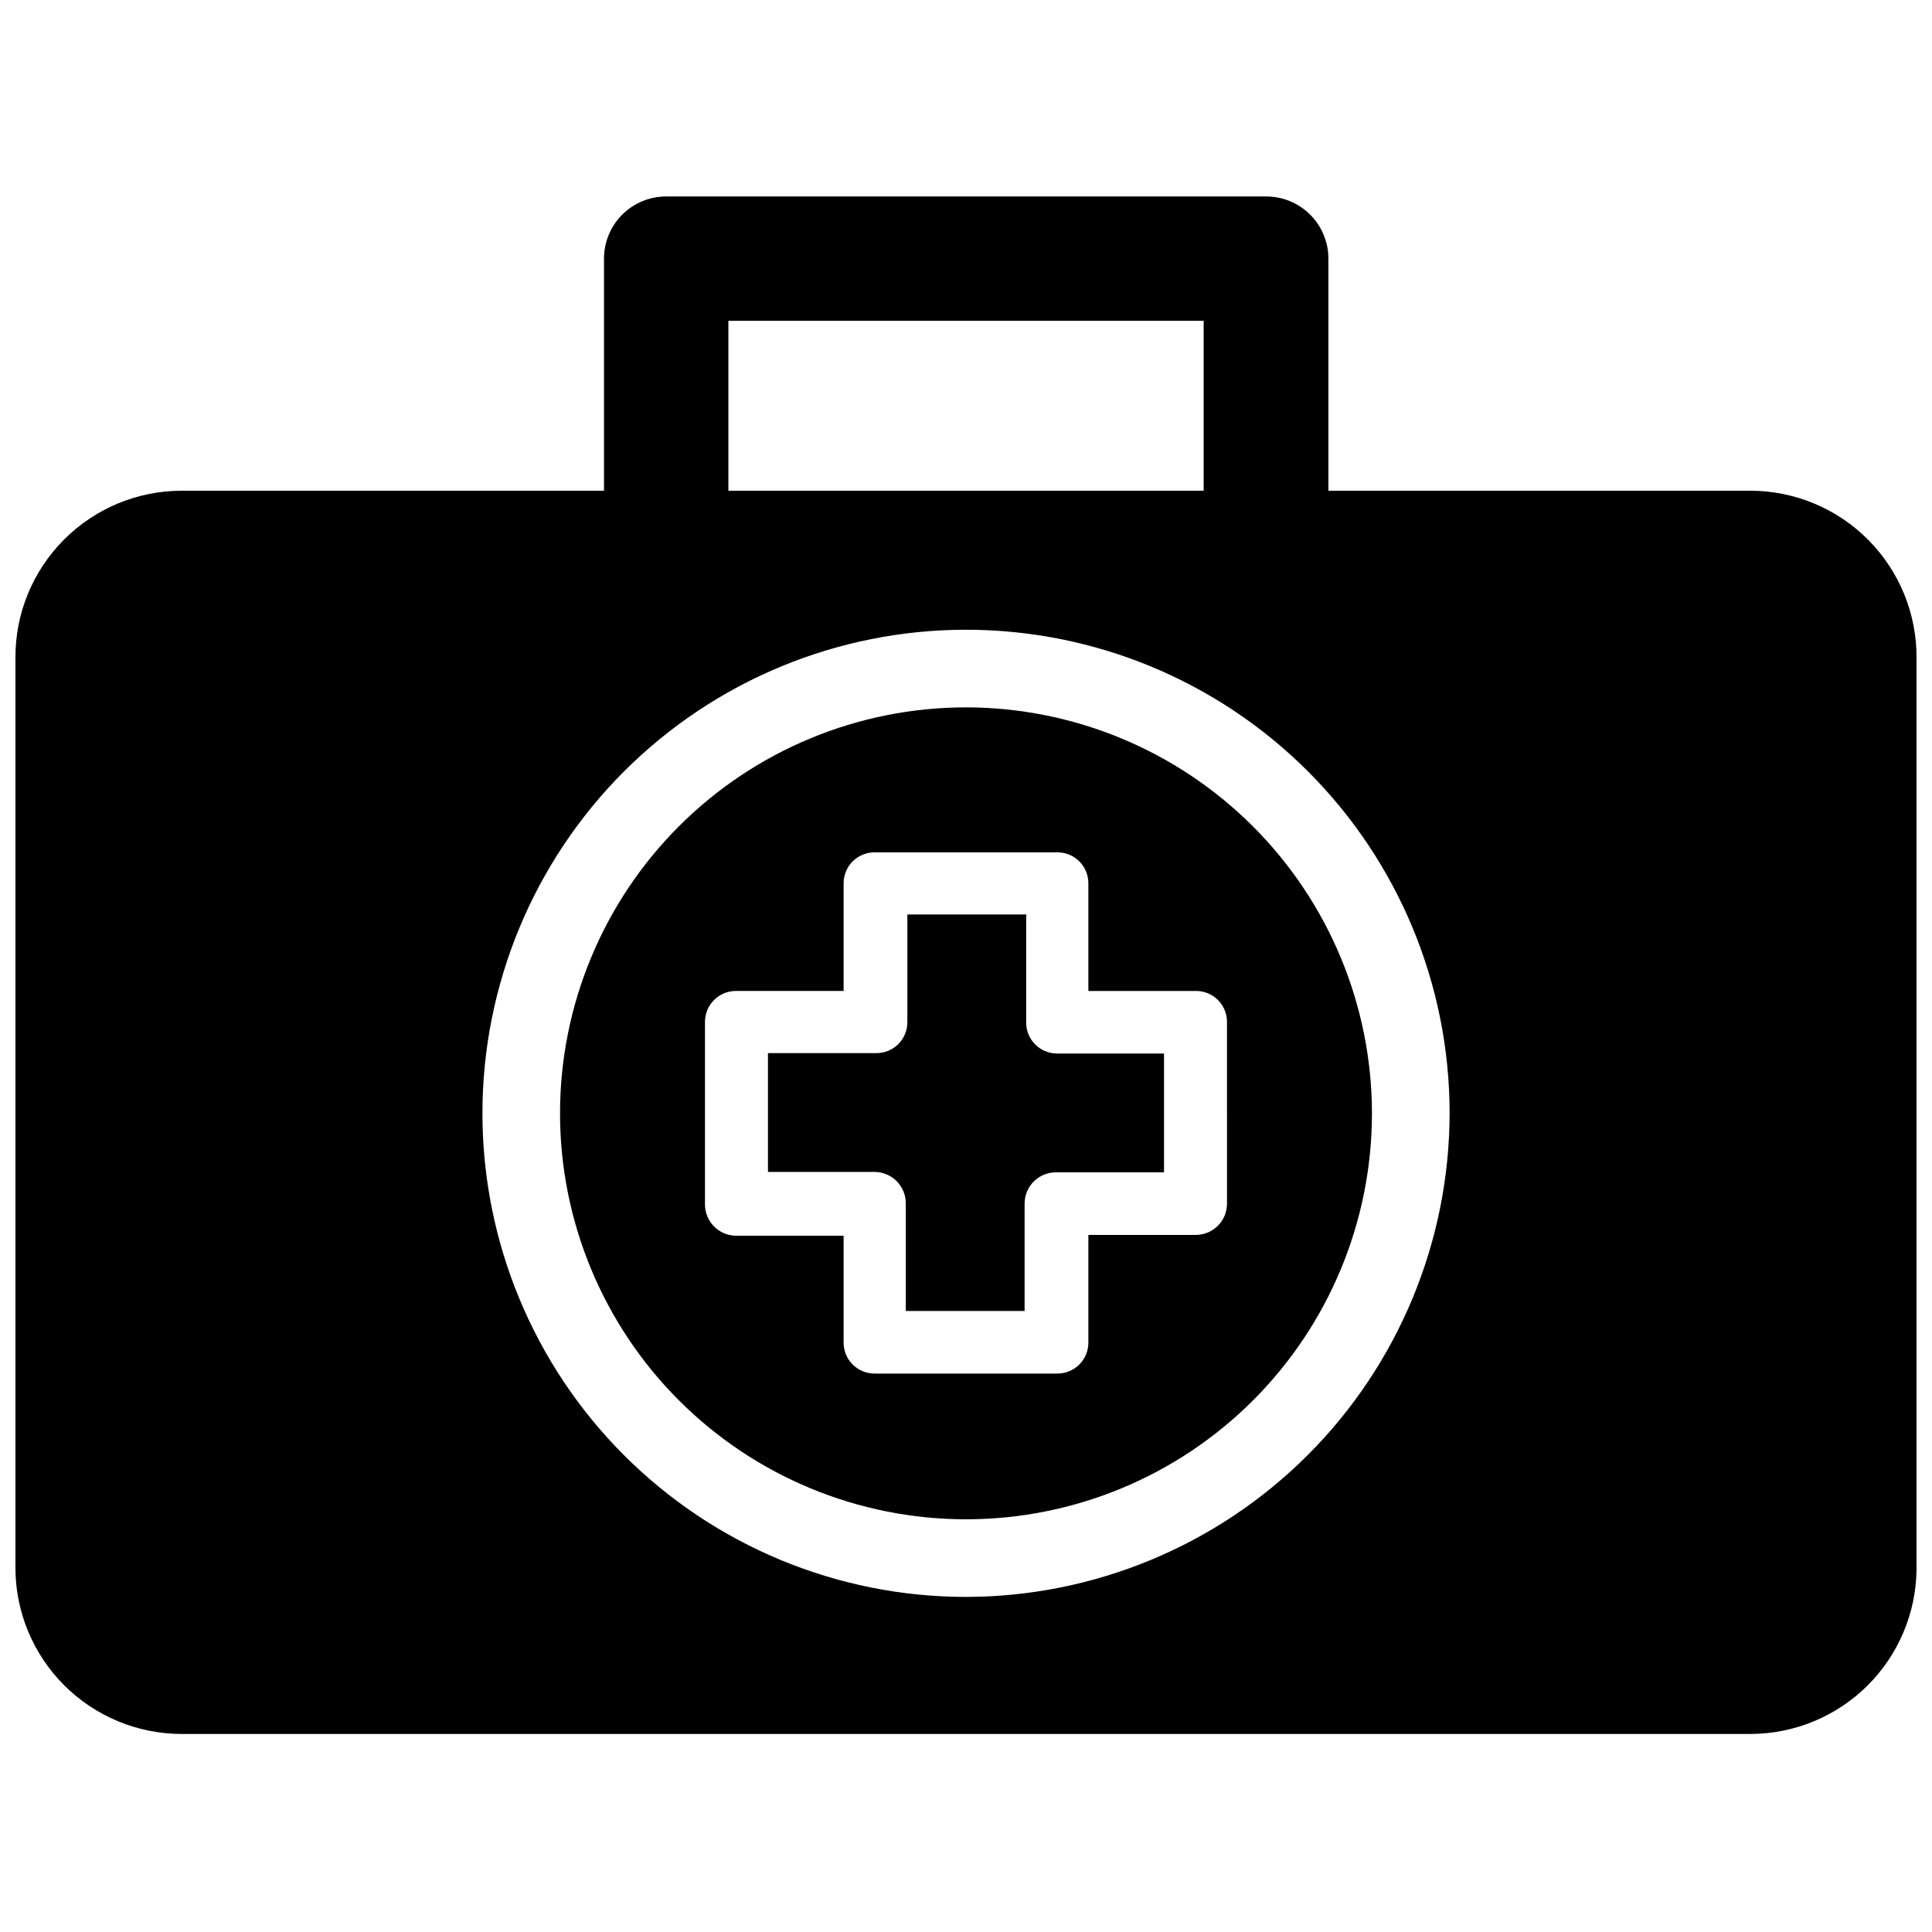
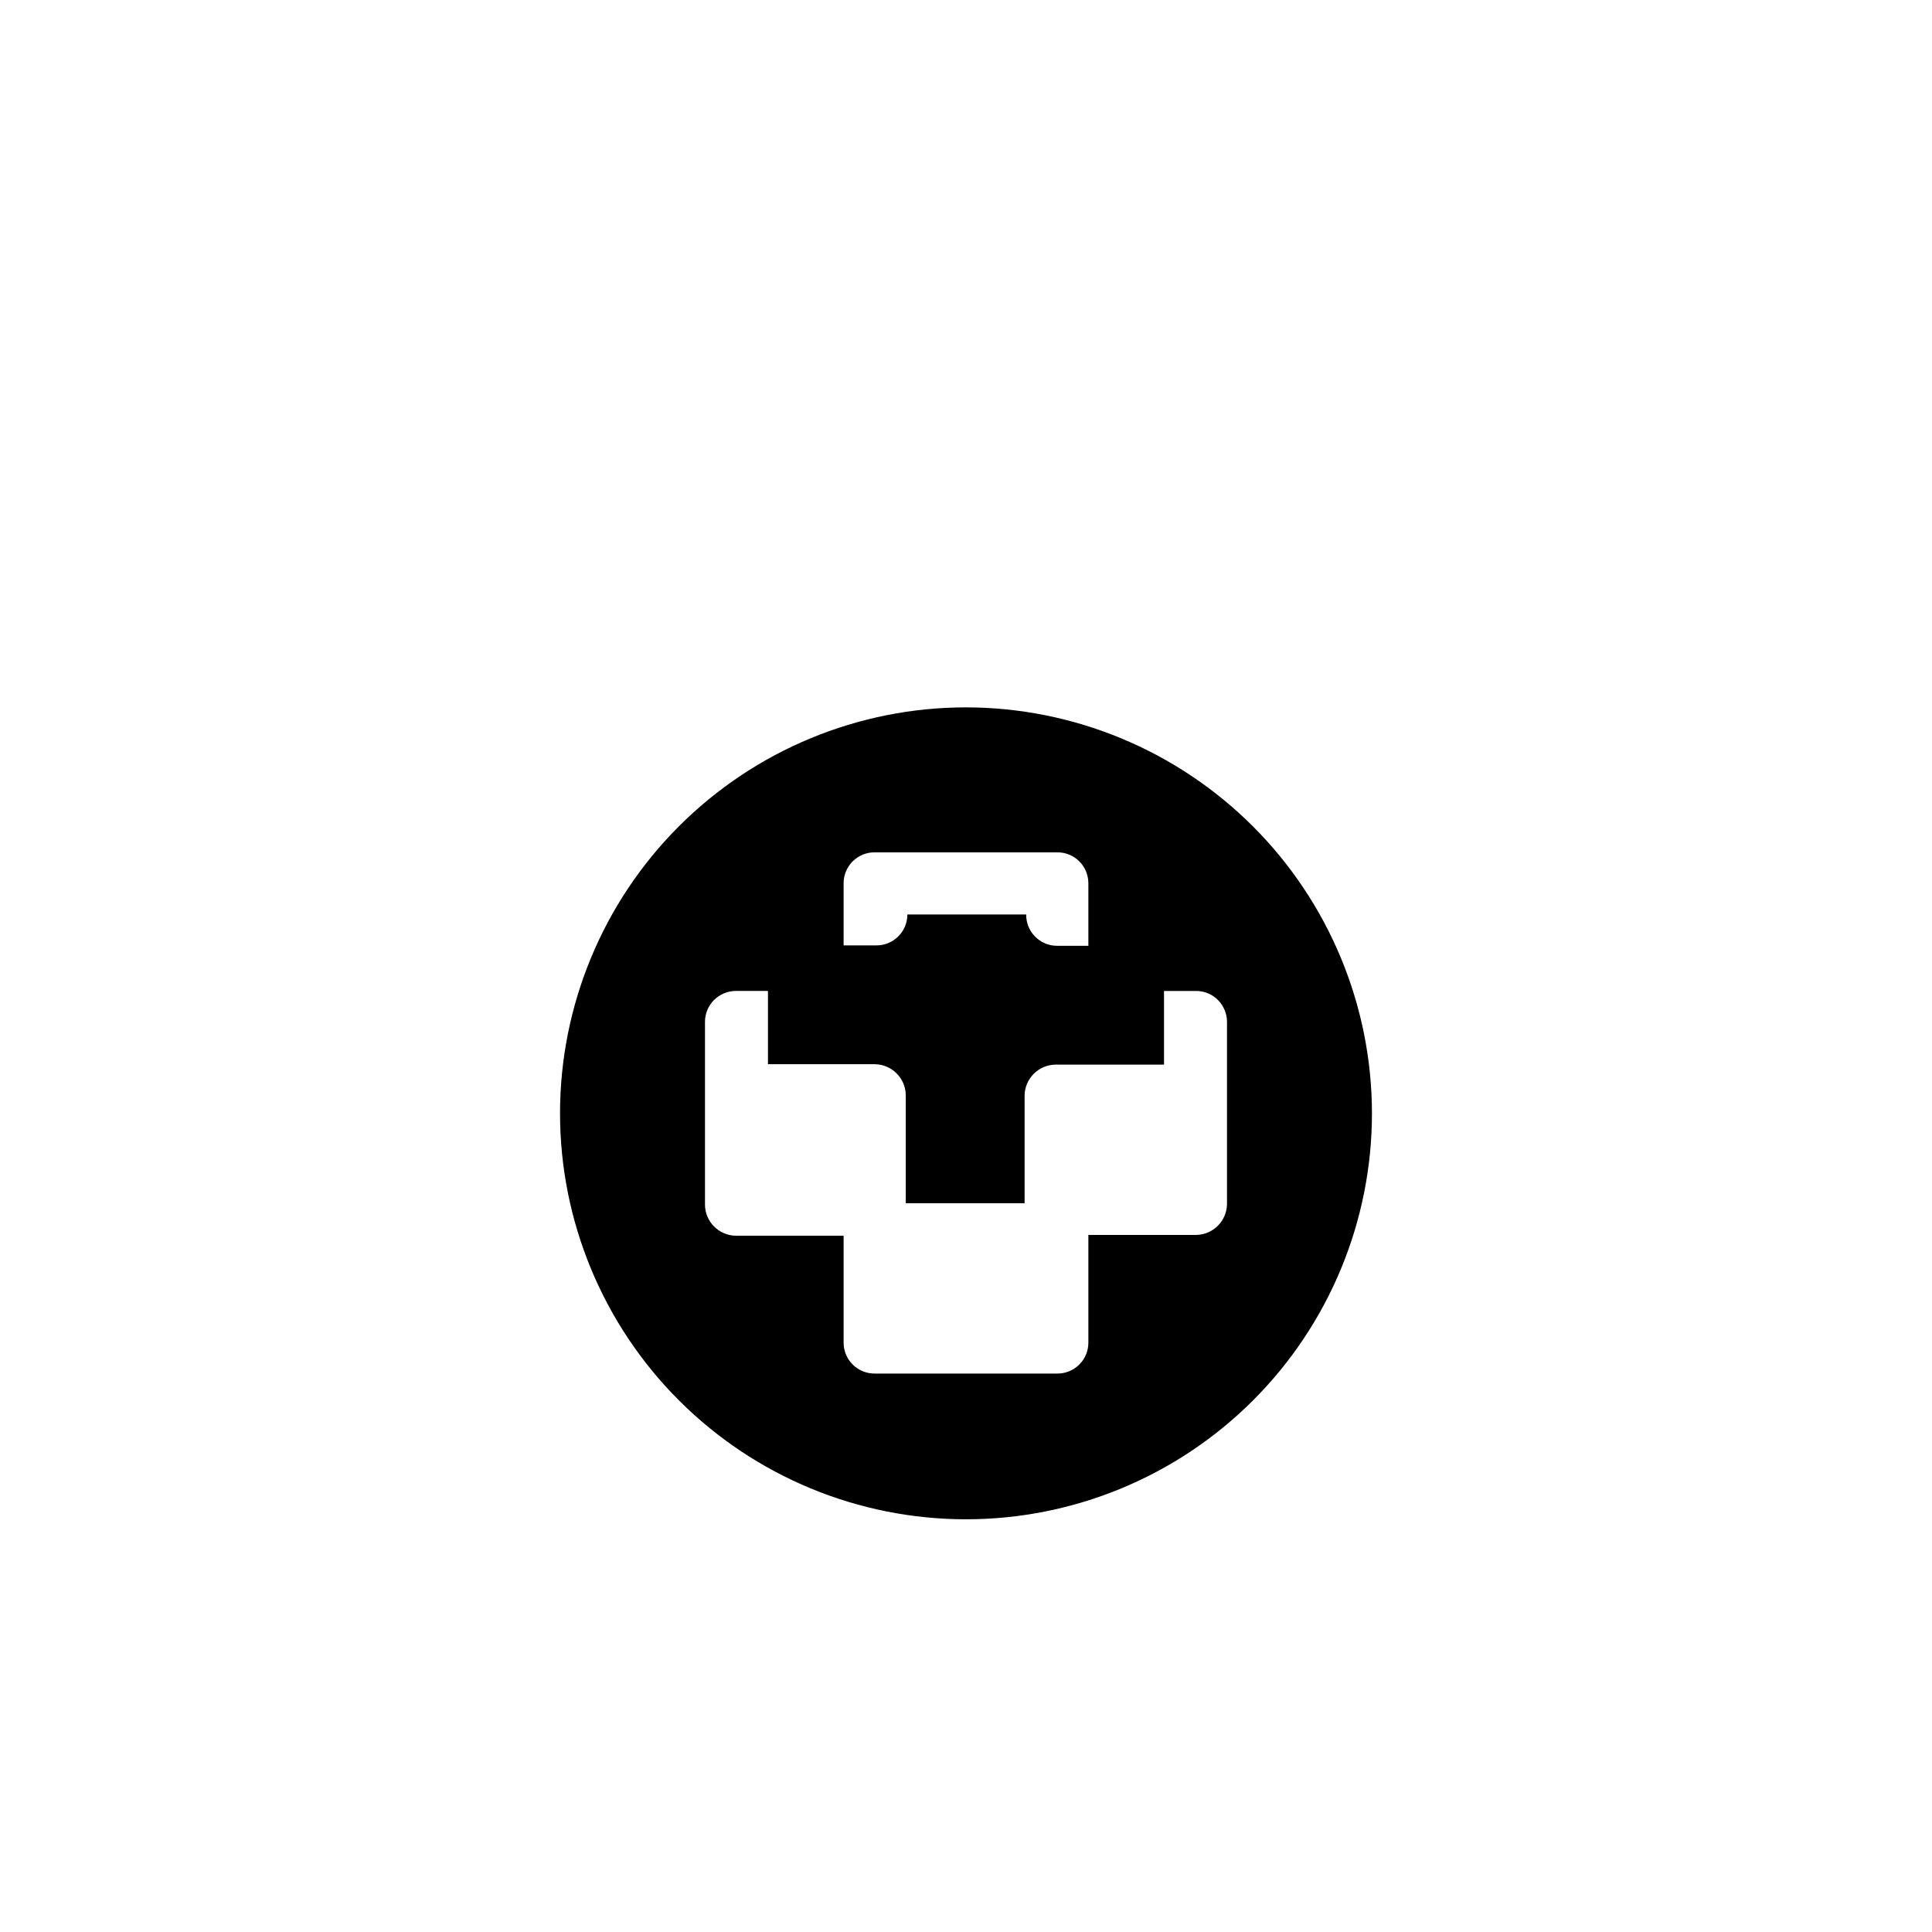
<svg xmlns="http://www.w3.org/2000/svg" width="800px" height="800px" version="1.1" viewBox="144 144 512 512">
  <defs>
    <clipPath id="a">
-       <path d="m148.09 196h503.81v408h-503.81z" />
-     </clipPath>
+       </clipPath>
  </defs>
  <g clip-path="url(#a)">
    <path d="m607.93 274.05h-111.89v-61.508c0-4.387-1.754-8.598-4.867-11.688-3.113-3.094-7.328-4.82-11.719-4.789h-158.91c-4.371 0-8.562 1.734-11.652 4.824-3.09 3.09-4.824 7.281-4.824 11.652v61.508h-112c-11.672 0.027-22.859 4.684-31.102 12.949-8.246 8.262-12.875 19.461-12.875 31.133v241.41c0.027 11.656 4.672 22.824 12.91 31.066 8.242 8.242 19.414 12.883 31.066 12.91h415.86c11.582-0.027 22.688-4.609 30.918-12.762s12.922-19.215 13.059-30.797v-241.41 0.004c0.113-11.746-4.469-23.051-12.723-31.406-8.258-8.355-19.508-13.07-31.254-13.098zm-270.9-45.027h125.95v45.027h-125.95zm62.977 338.18v-0.004c-33.992 0-66.586-13.5-90.621-37.535-24.035-24.035-37.535-56.633-37.535-90.621s13.5-66.586 37.535-90.621c24.035-24.031 56.629-37.535 90.621-37.535 33.988 0 66.586 13.504 90.617 37.535 24.035 24.035 37.539 56.633 37.539 90.621-0.059 33.973-13.578 66.539-37.598 90.559-24.023 24.023-56.59 37.543-90.559 37.598z" />
  </g>
-   <path d="m415.95 414.9v-28.547h-31.488v28.551-0.004c0 4.523-3.664 8.188-8.188 8.188h-28.758v31.488h28.34c4.535 0.059 8.184 3.754 8.184 8.293v28.551h31.488v-28.445c0-4.539 3.648-8.234 8.188-8.293h28.762v-31.488h-28.34c-2.191 0-4.289-0.879-5.828-2.434-1.539-1.559-2.387-3.668-2.359-5.859z" />
+   <path d="m415.95 414.9v-28.547h-31.488c0 4.523-3.664 8.188-8.188 8.188h-28.758v31.488h28.34c4.535 0.059 8.184 3.754 8.184 8.293v28.551h31.488v-28.445c0-4.539 3.648-8.234 8.188-8.293h28.762v-31.488h-28.34c-2.191 0-4.289-0.879-5.828-2.434-1.539-1.559-2.387-3.668-2.359-5.859z" />
  <path d="m400 331.46c-28.535 0-55.898 11.332-76.074 31.508s-31.512 47.543-31.512 76.074c0 28.535 11.336 55.898 31.512 76.074 20.176 20.176 47.539 31.512 76.074 31.512 28.531 0 55.895-11.336 76.07-31.512 20.18-20.176 31.512-47.539 31.512-76.074-0.027-28.523-11.371-55.871-31.539-76.043-20.172-20.168-47.52-31.512-76.043-31.539zm69.168 131.52c0 4.535-3.648 8.234-8.188 8.289h-28.551v28.551c0 2.188-0.875 4.289-2.434 5.824-1.559 1.539-3.668 2.391-5.856 2.363h-48.281c-2.191 0.027-4.301-0.824-5.859-2.363-1.559-1.535-2.434-3.637-2.434-5.824v-28.34h-28.551c-4.539-0.059-8.188-3.754-8.188-8.293v-48.281c-0.027-2.188 0.824-4.297 2.363-5.856 1.539-1.559 3.637-2.438 5.824-2.438h28.551v-28.547c0-2.191 0.875-4.289 2.434-5.828s3.668-2.387 5.859-2.359h48.281c2.188-0.027 4.297 0.82 5.856 2.359s2.434 3.637 2.434 5.828v28.551h28.551v-0.004c2.191 0 4.289 0.879 5.828 2.438 1.535 1.559 2.387 3.668 2.359 5.856z" />
</svg>